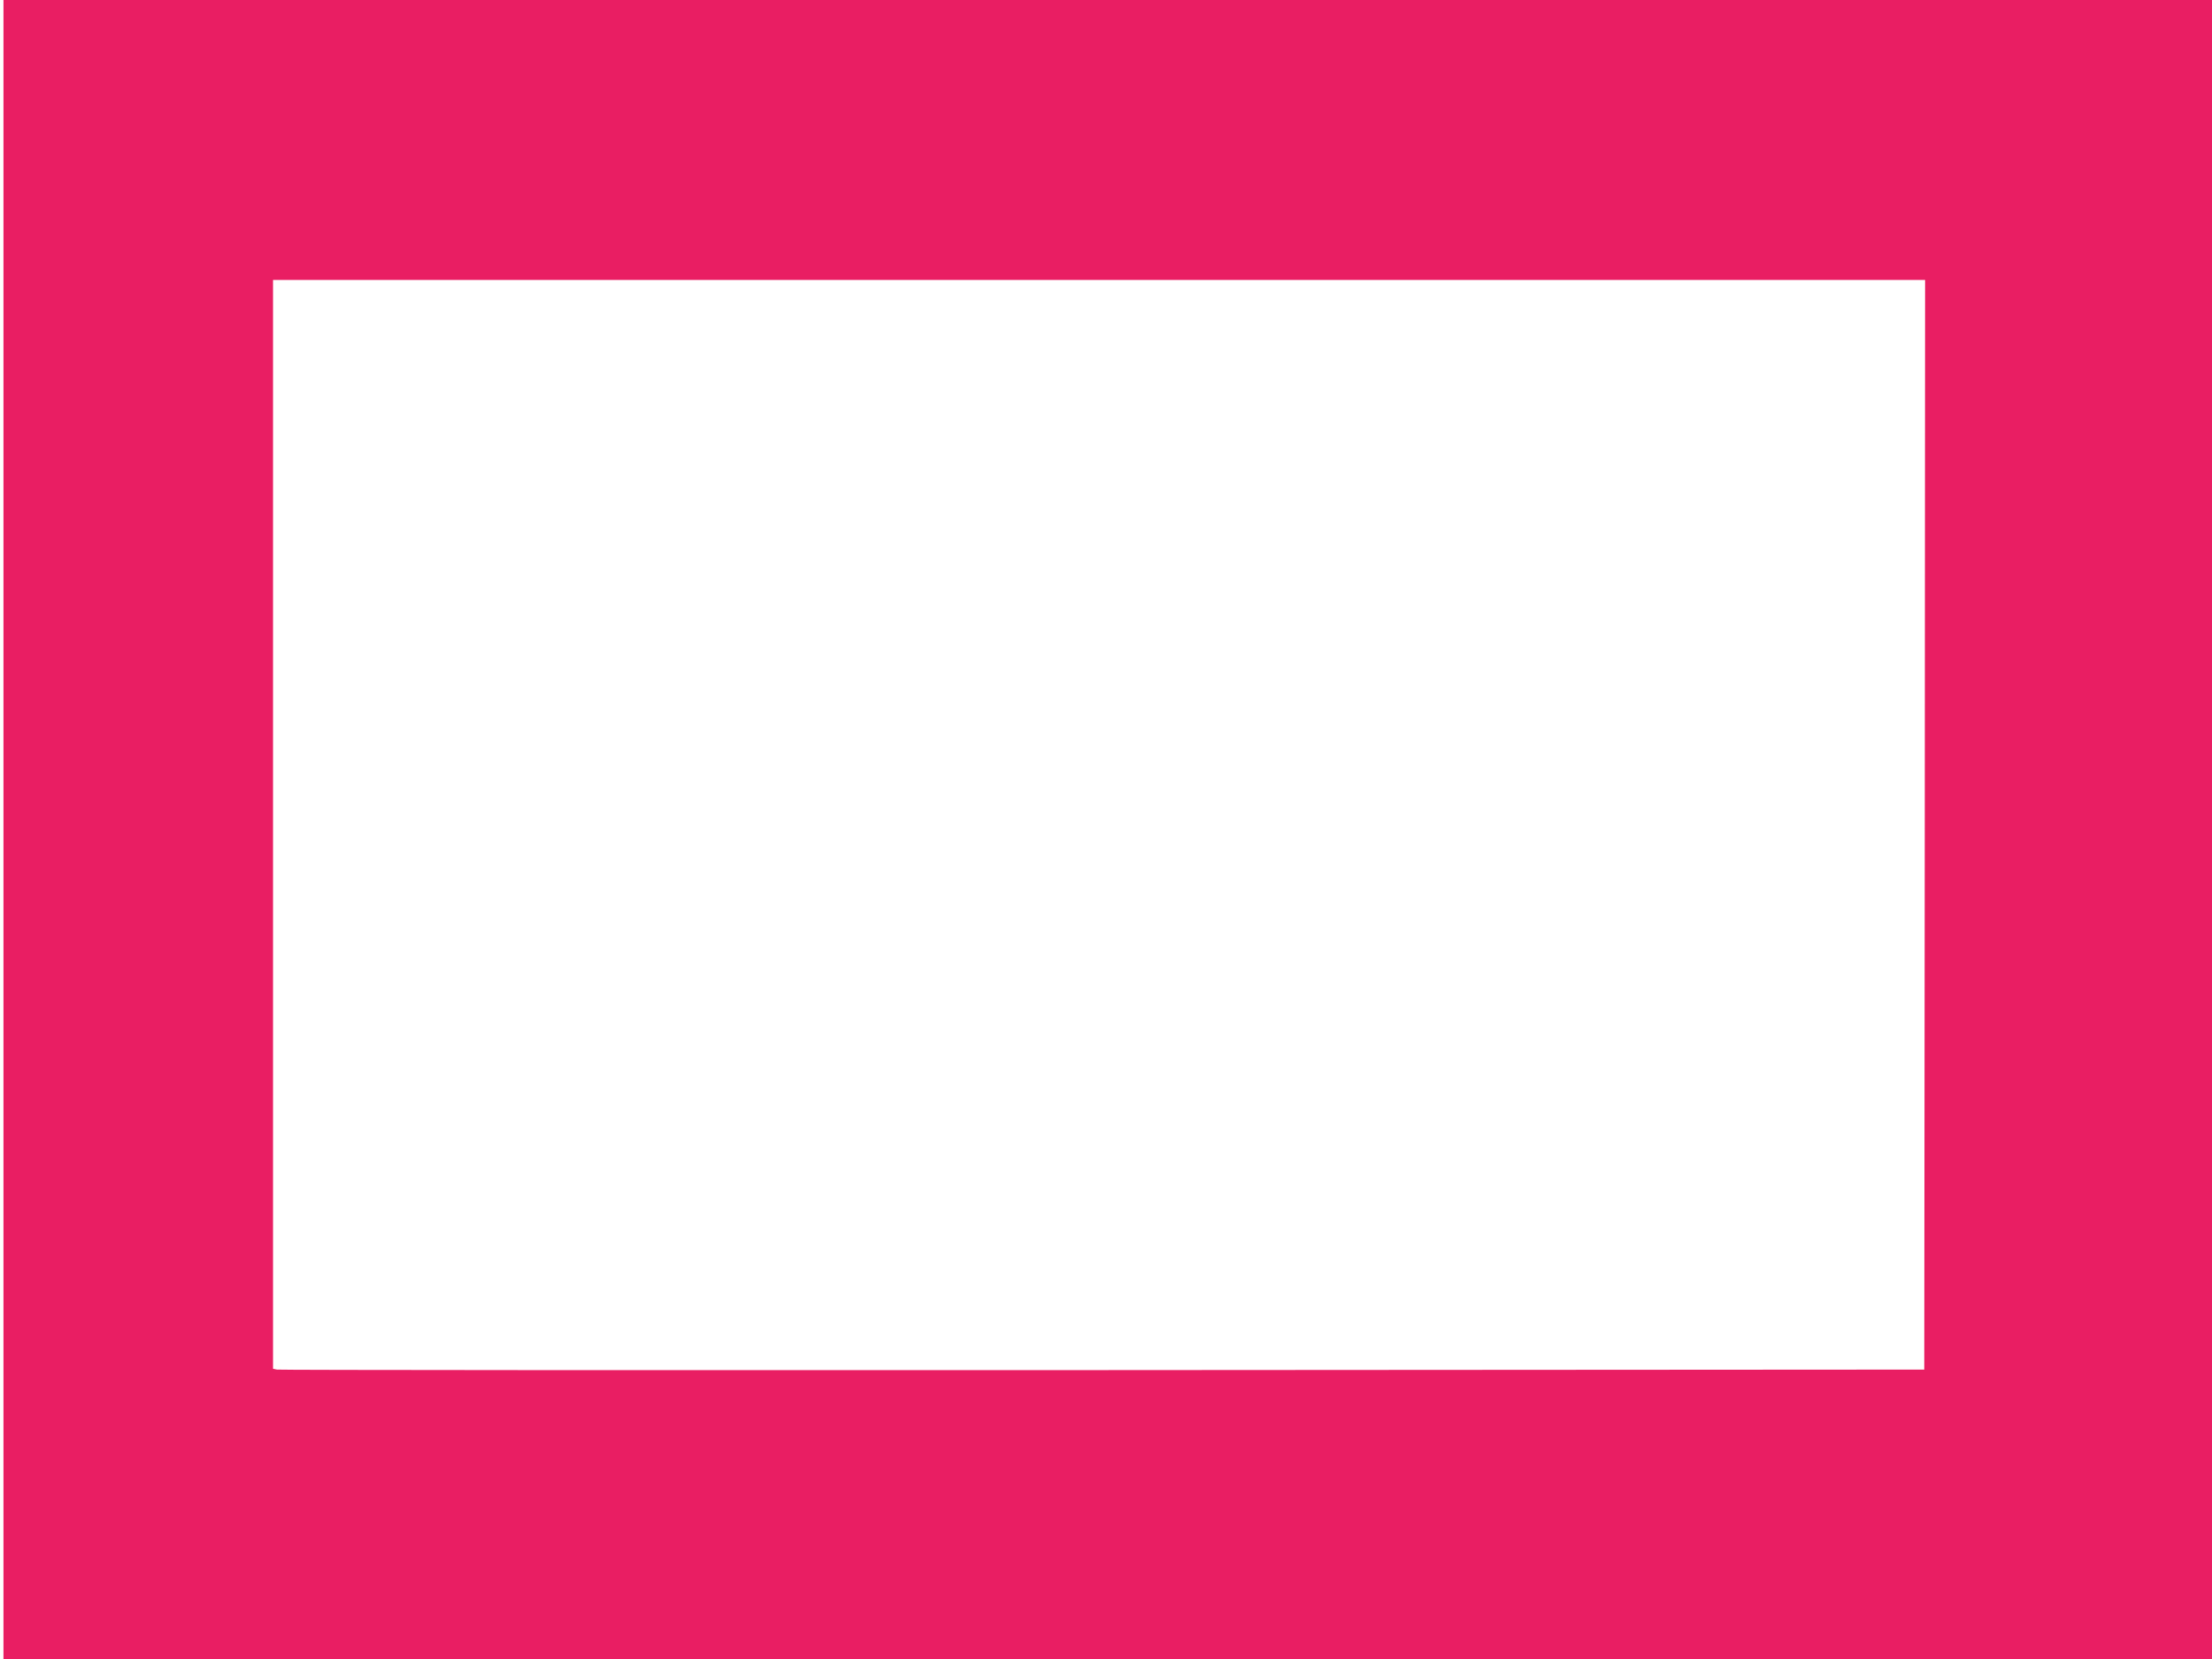
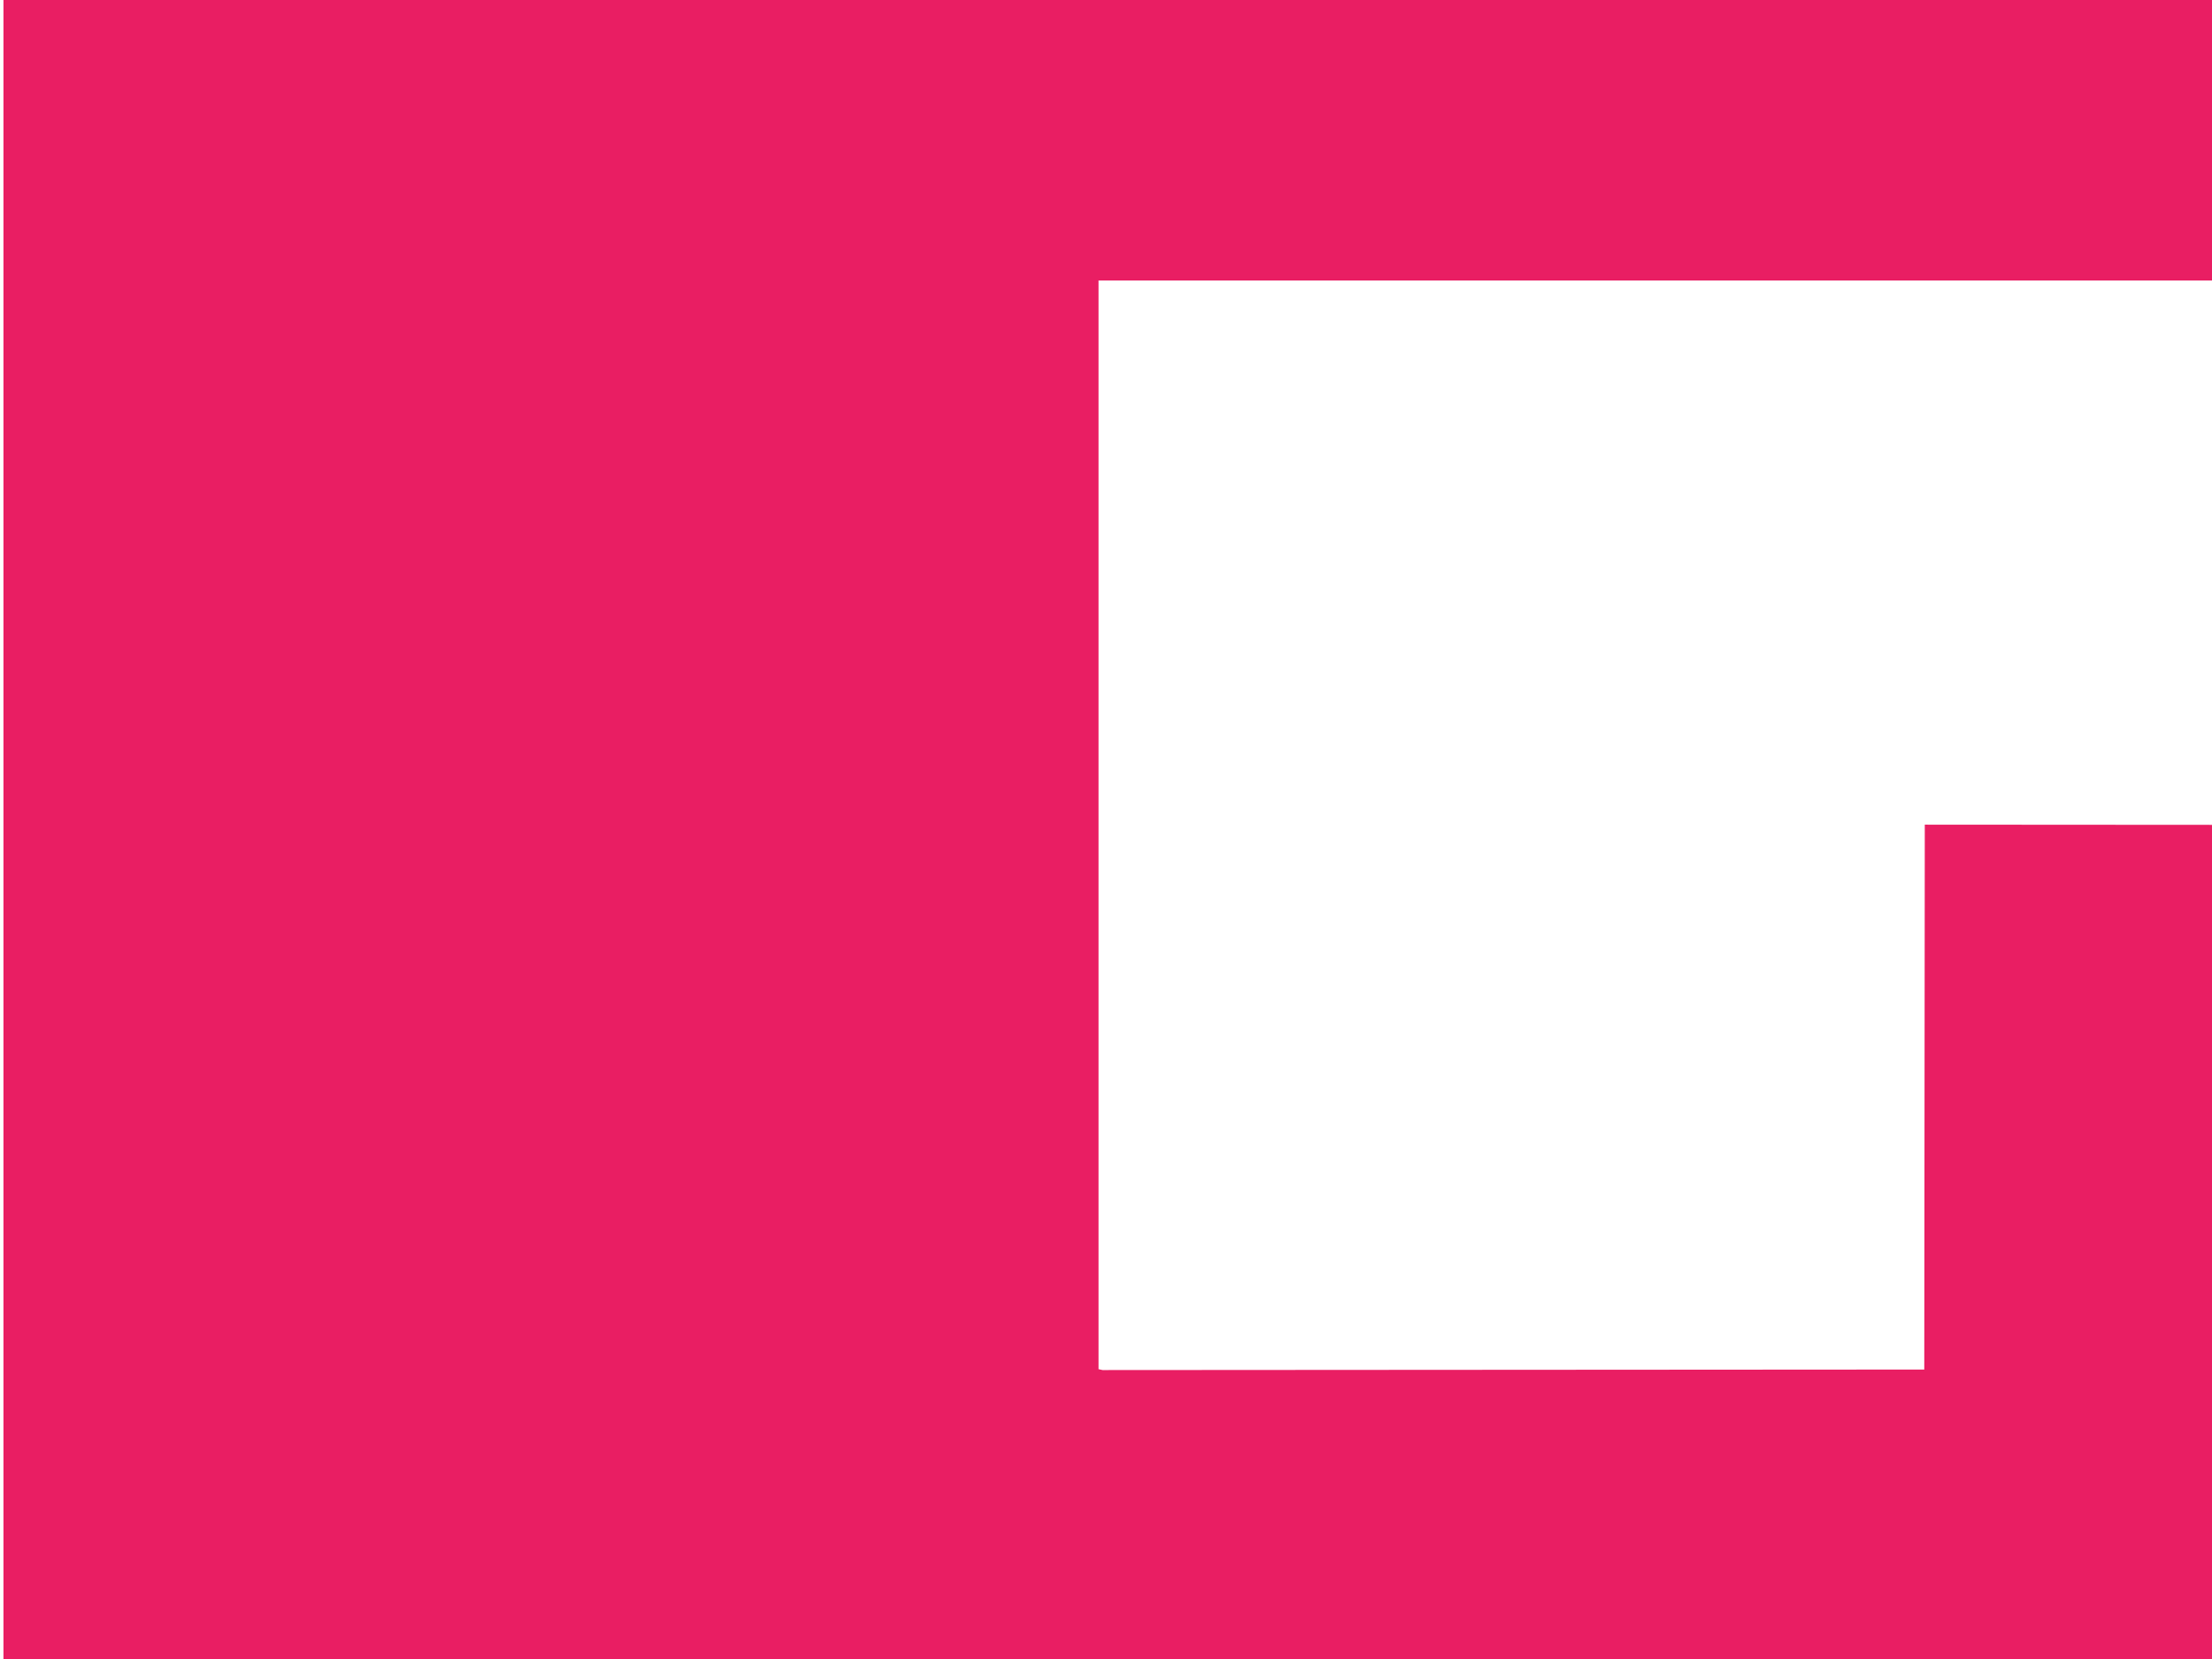
<svg xmlns="http://www.w3.org/2000/svg" version="1.0" width="1280pt" height="960pt" viewBox="0 0 1280 960" preserveAspectRatio="xMidYMid meet">
  <g transform="translate(0,960) scale(0.1,-0.1)" fill="#e91e63" stroke="none">
-     <path d="M20 4800 l0 -4800 6390 0 6390 0 0 4800 0 4800 -6390 0 -6390 0 0 -4800z m11118 28 l-3 -3153 -4755 -3 c-2615 -1 -4765 0 -4777 3 l-23 5 0 3150 0 3150 4780 0 4780 0 -2 -3152z" />
+     <path d="M20 4800 l0 -4800 6390 0 6390 0 0 4800 0 4800 -6390 0 -6390 0 0 -4800z m11118 28 l-3 -3153 -4755 -3 l-23 5 0 3150 0 3150 4780 0 4780 0 -2 -3152z" />
  </g>
</svg>